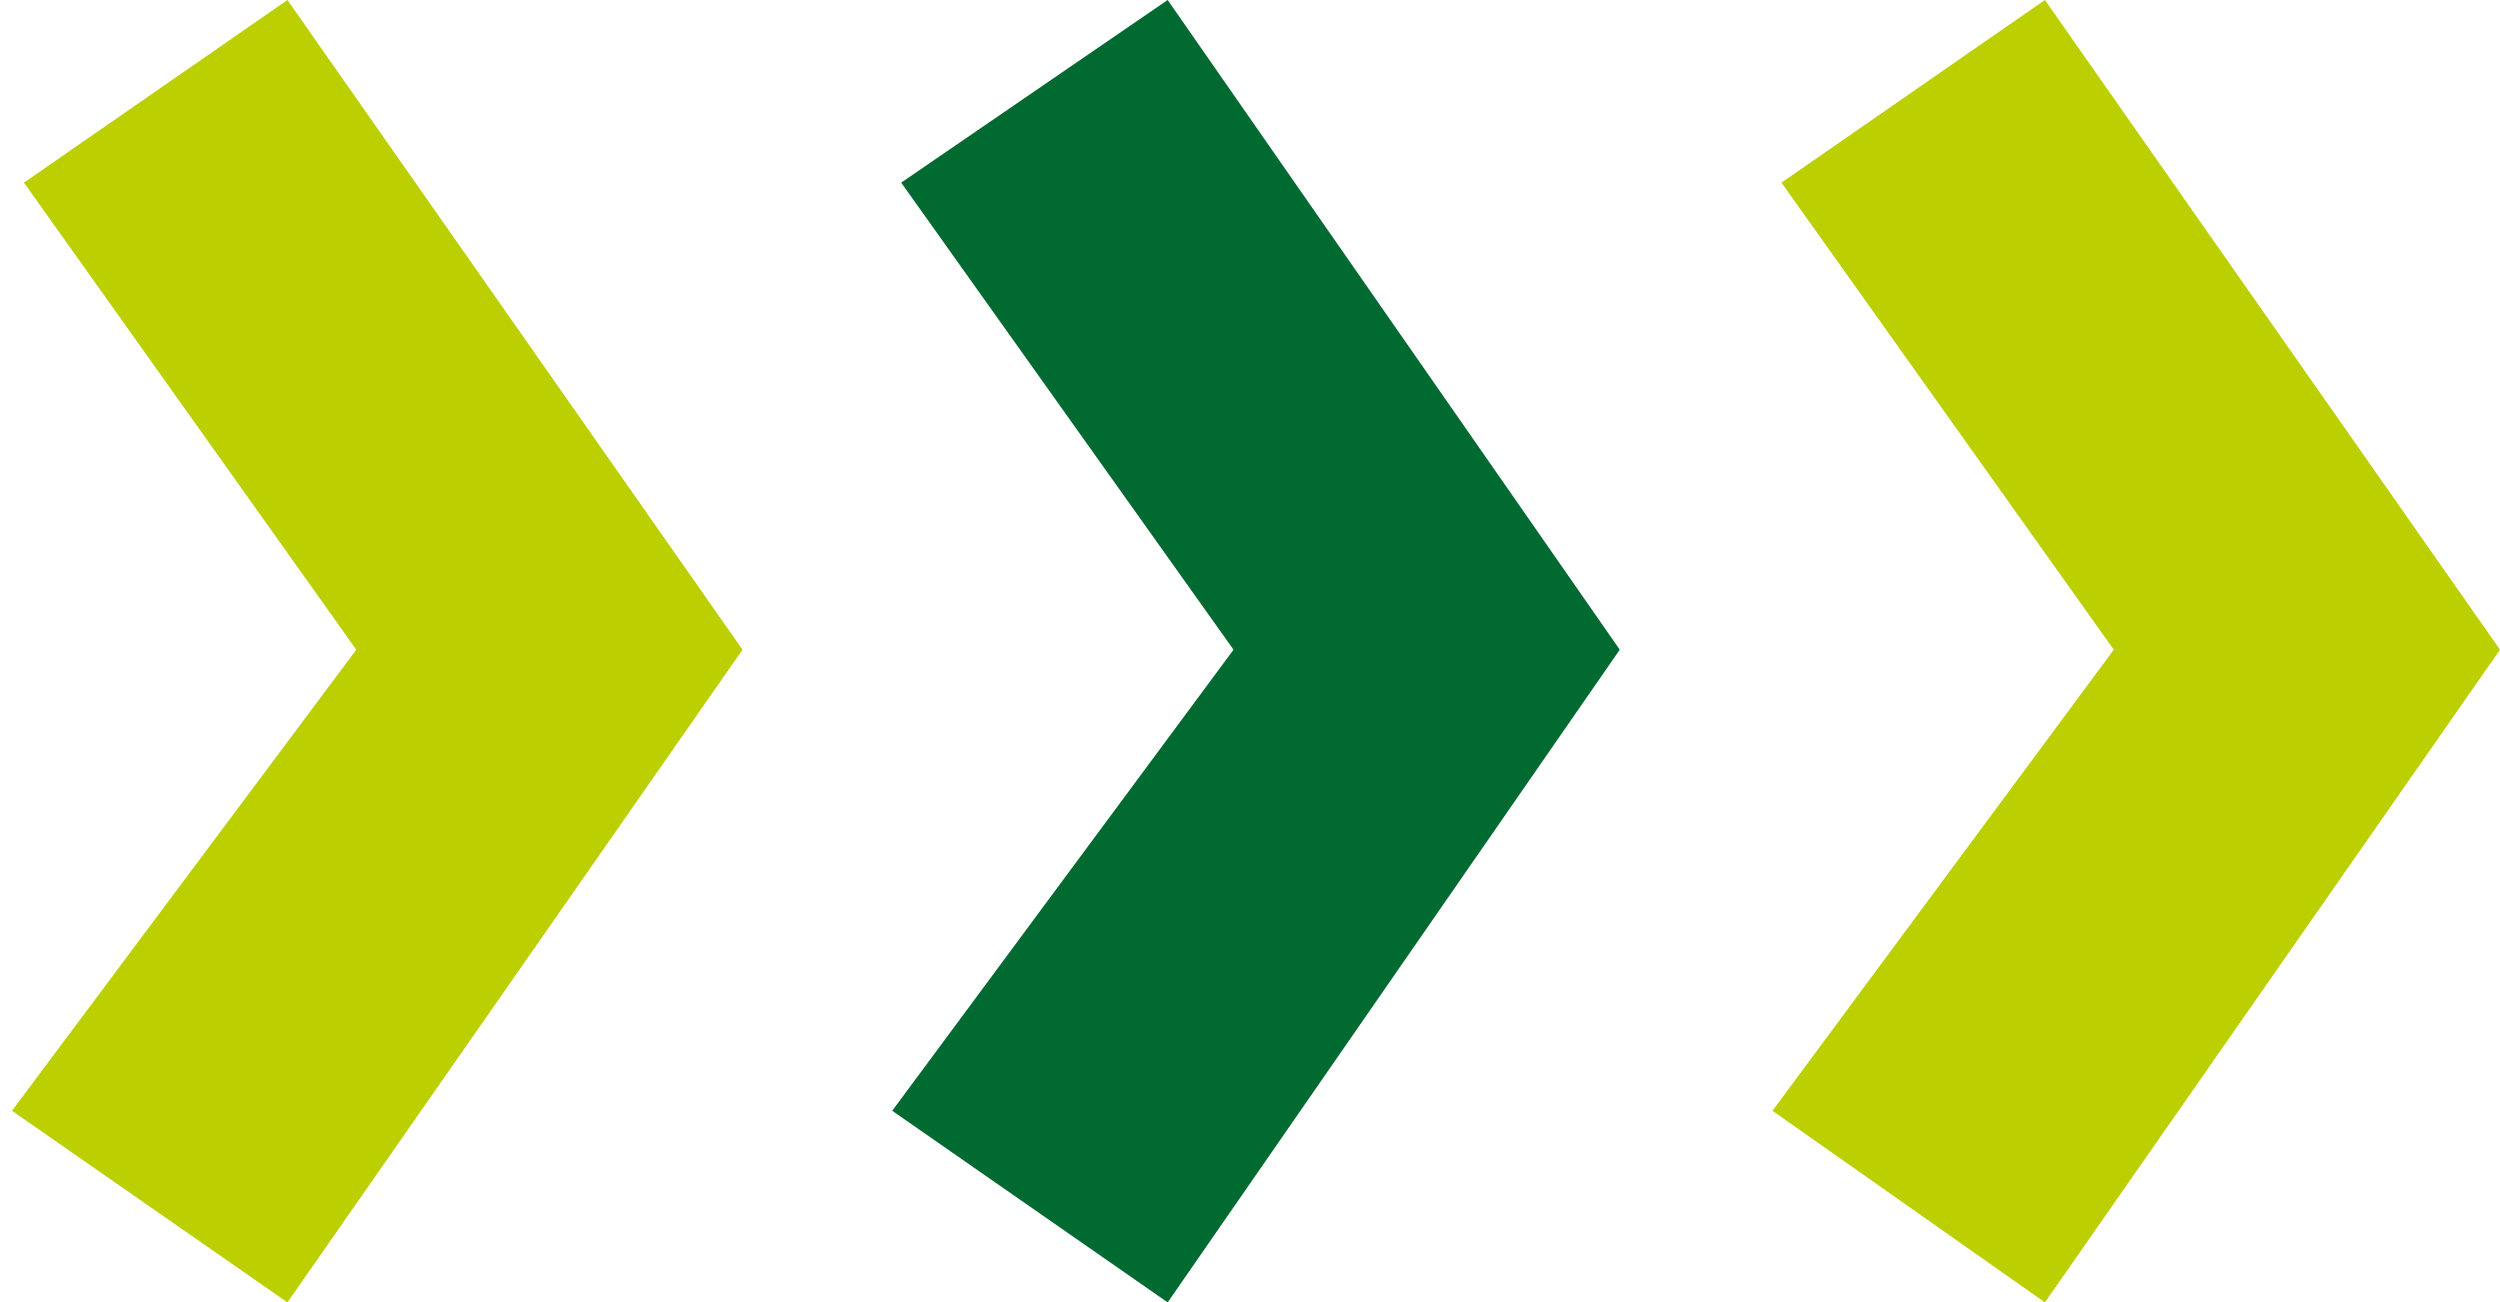
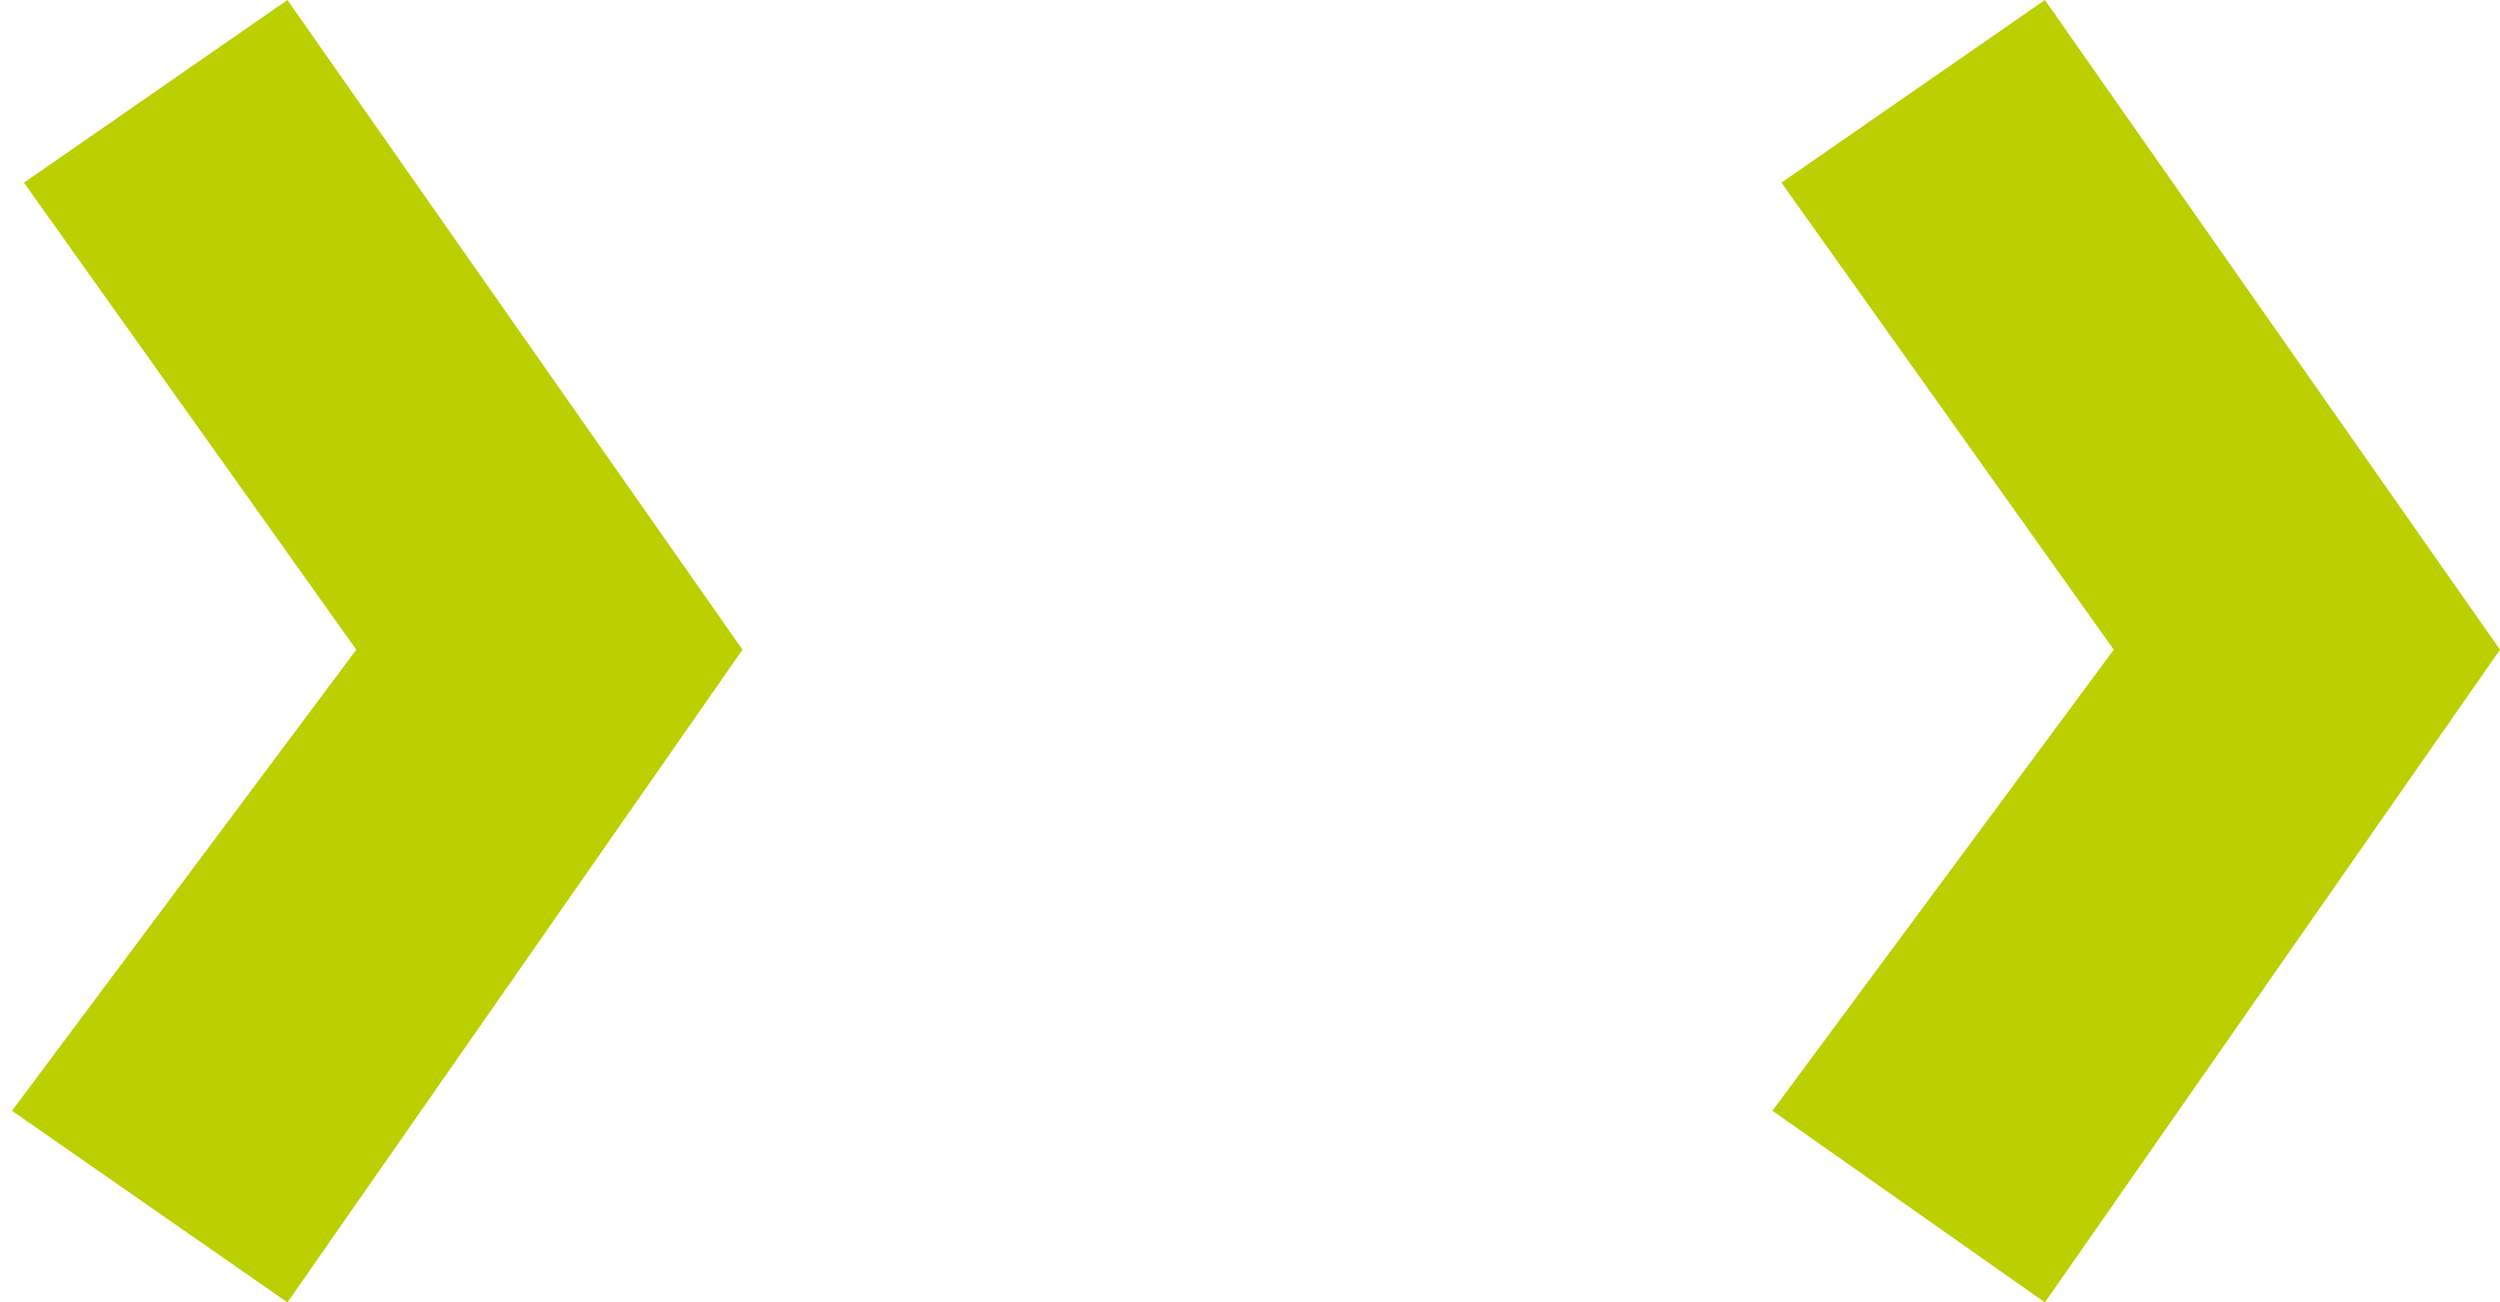
<svg xmlns="http://www.w3.org/2000/svg" id="Ebene_1" data-name="Ebene 1" version="1.1" viewBox="0 0 83.5 43.5">
  <defs>
    <style> .cls-1 { fill: #bccf00; } .cls-1, .cls-2 { stroke-width: 0px; } .cls-2 { fill: #006a30; } </style>
  </defs>
  <polygon class="cls-1" points="68.3 0 59.5 6.1 70.6 21.7 59.2 37.1 68.3 43.5 83.5 21.7 68.3 0" />
-   <polygon class="cls-2" points="39 0 30.1 6.1 41.2 21.7 29.8 37.1 39 43.5 54.1 21.7 39 0" />
  <polygon class="cls-1" points="9.6 0 .8 6.1 11.9 21.7 .4 37.1 9.6 43.5 24.8 21.7 9.6 0" />
</svg>